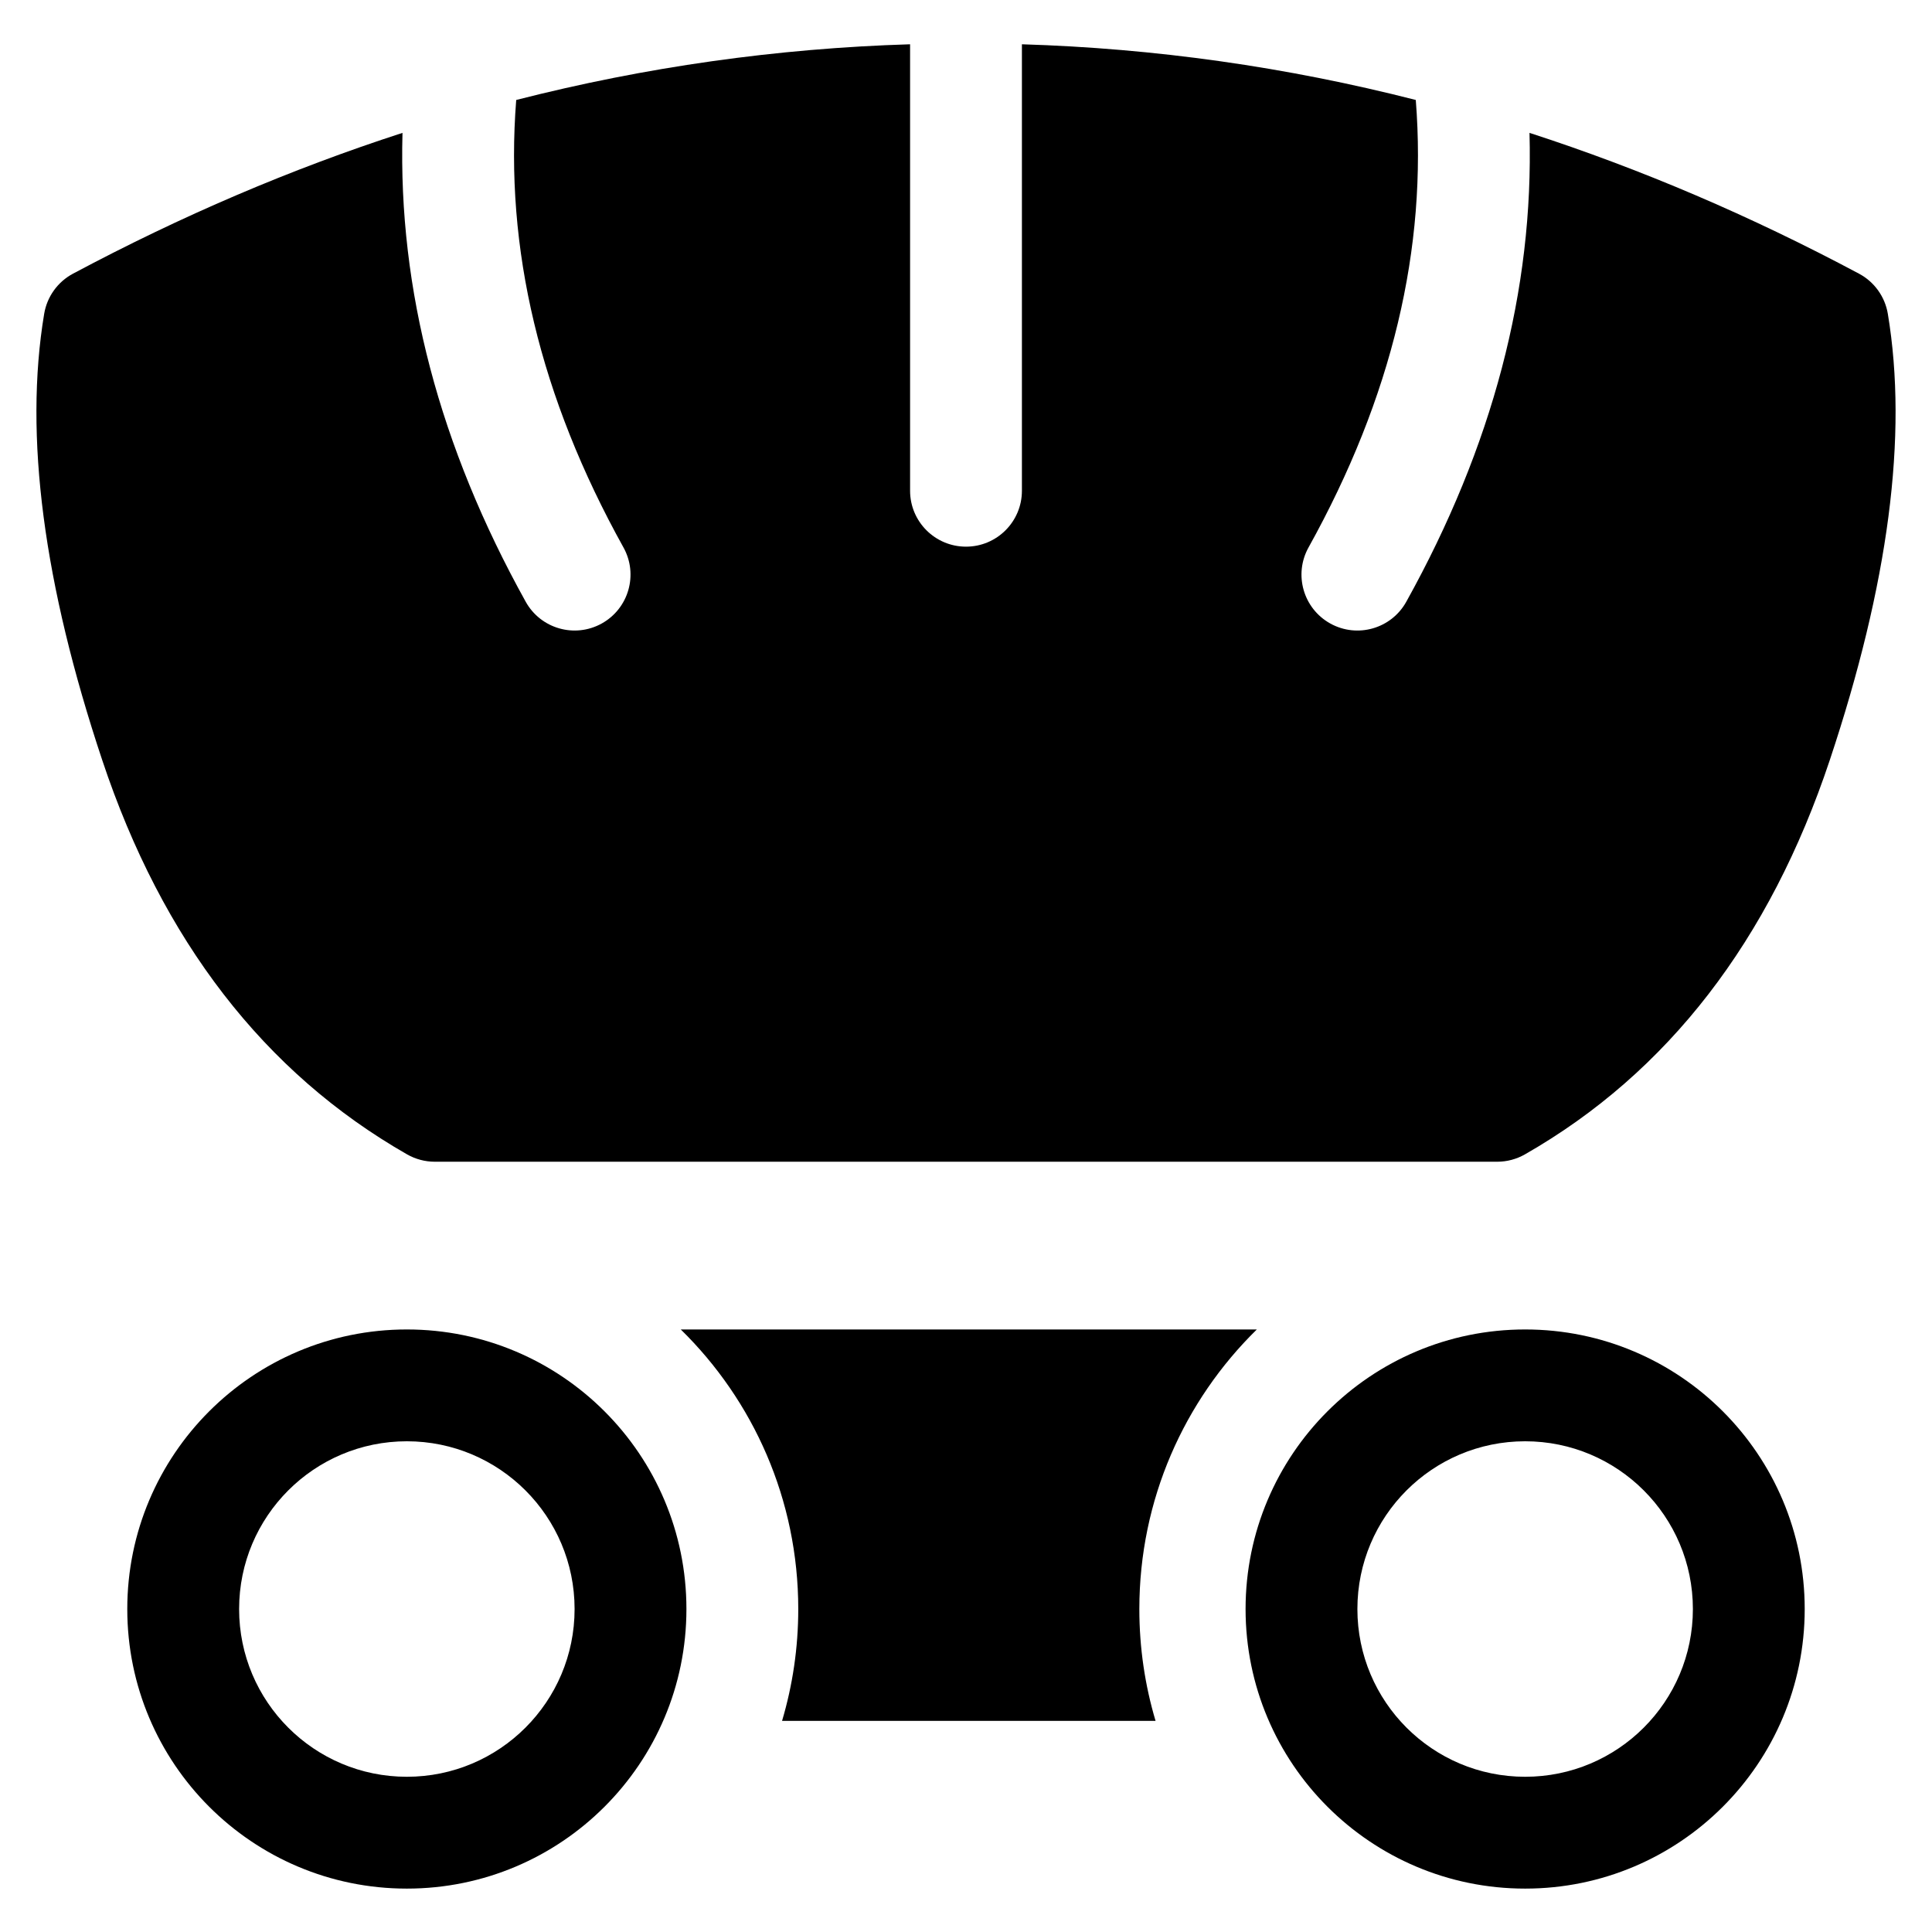
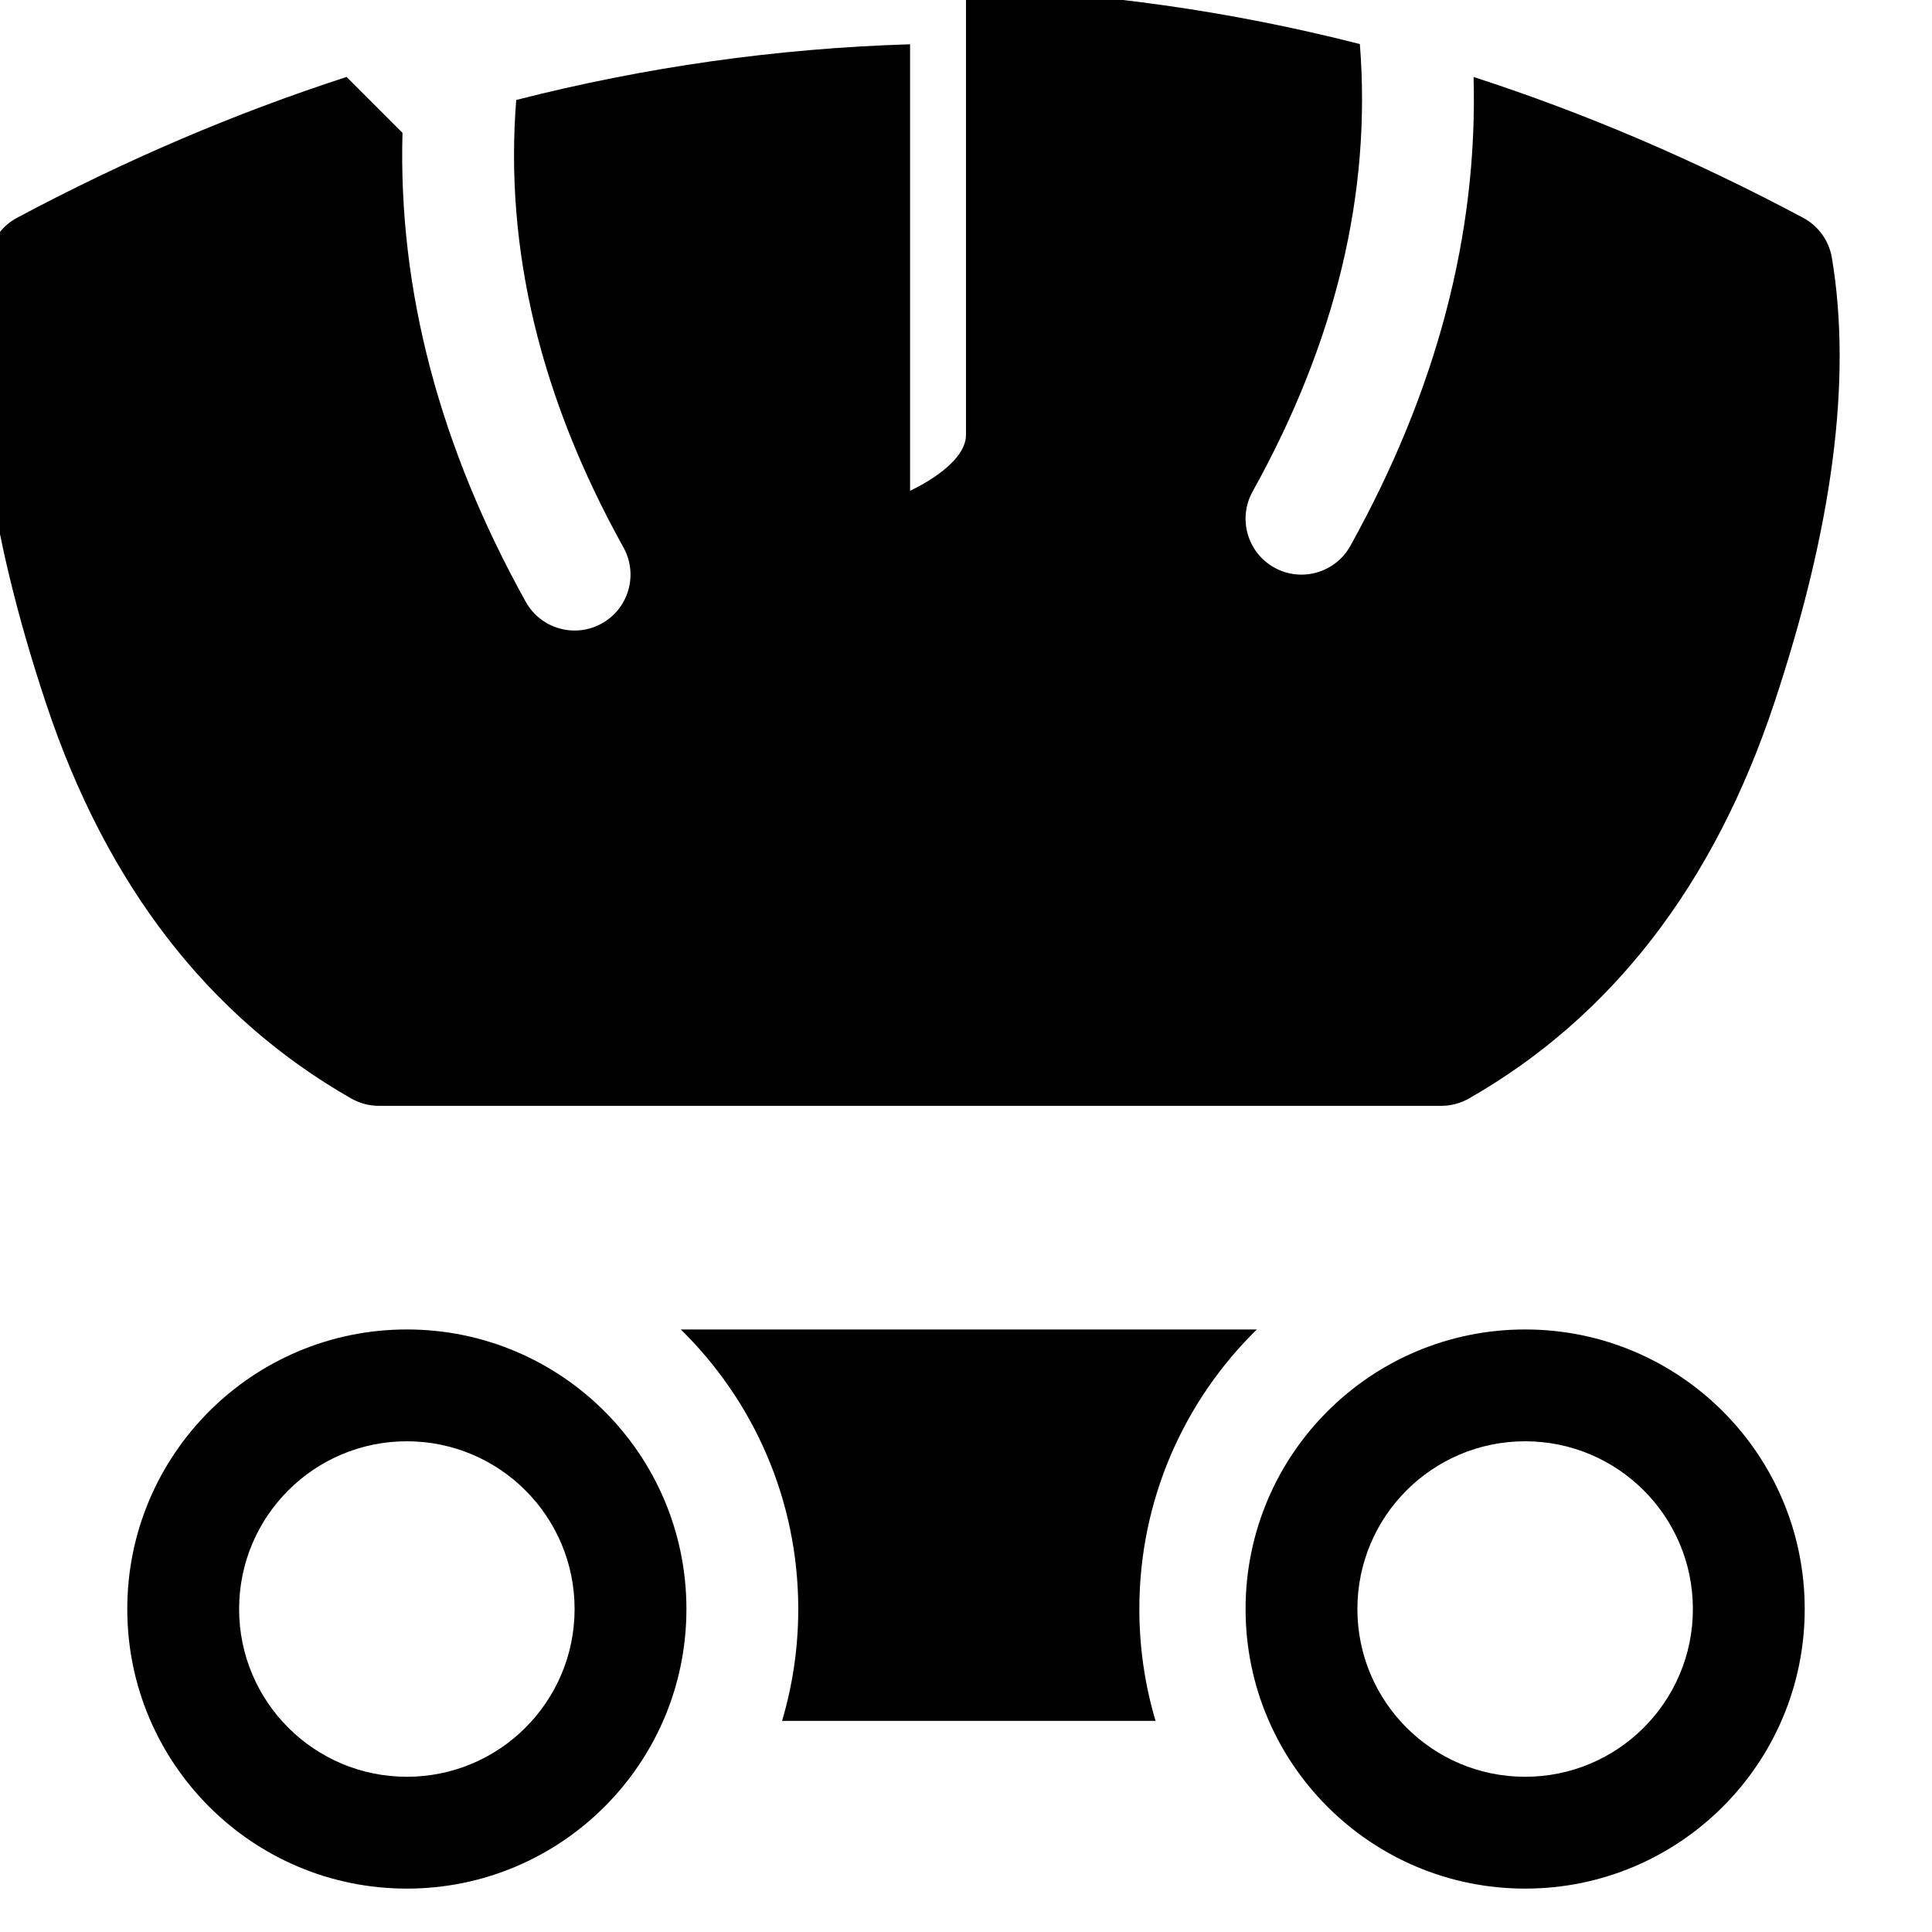
<svg xmlns="http://www.w3.org/2000/svg" fill="#000000" width="800px" height="800px" version="1.1" viewBox="144 144 512 512">
-   <path d="m251.82 644.5c-40.918 0-74.09-33.172-74.09-74.09 0-40.922 33.172-74.09 74.09-74.09 40.918 0 74.09 33.168 74.09 74.09 0 40.918-33.172 74.09-74.09 74.09zm0-29.637c24.551 0 44.453-19.902 44.453-44.453s-19.902-44.457-44.453-44.457c-24.551 0-44.453 19.906-44.453 44.457s19.902 44.453 44.453 44.453zm296.36 29.637c-40.922 0-74.09-33.172-74.09-74.09 0-40.922 33.168-74.09 74.09-74.09 40.918 0 74.086 33.168 74.086 74.09 0 40.918-33.168 74.09-74.086 74.09zm0-29.637c24.551 0 44.453-19.902 44.453-44.453s-19.902-44.457-44.453-44.457c-24.555 0-44.457 19.906-44.457 44.457s19.902 44.453 44.457 44.453zm-223.77-118.54h152.66c-19.211 18.824-31.133 45.066-31.133 74.09 0 10.297 1.5 20.242 4.297 29.633h-98.98c2.793-9.391 4.293-19.336 4.293-29.633 0-29.023-11.918-55.266-31.133-74.09zm-73.746-317.11c-1.148 41.617 9.797 83.113 32.656 124.26 3.973 7.156 12.996 9.73 20.148 5.758 7.156-3.977 9.73-12.996 5.758-20.148-22.137-39.848-31.535-79.277-28.426-118.59 34.297-8.762 69.098-13.68 104.38-14.758v118.32c0 8.184 6.637 14.816 14.82 14.816s14.816-6.633 14.816-14.816v-118.32c35.285 1.078 70.082 5.996 104.38 14.758 3.109 39.316-6.289 78.746-28.426 118.59-3.973 7.152-1.395 16.172 5.758 20.148 7.152 3.973 16.176 1.398 20.148-5.758 22.859-41.148 33.805-82.645 32.656-124.26 29.488 9.555 58.598 21.992 87.316 37.312 4.062 2.164 6.887 6.098 7.644 10.637 5.391 32.34 0.141 71.699-15.379 118.26-15.922 47.77-42.898 82.84-80.793 104.5-2.238 1.277-4.773 1.949-7.352 1.949h-281.54c-2.578 0-5.109-0.672-7.352-1.949-37.891-21.656-64.871-56.727-80.793-104.5-15.52-46.559-20.77-85.918-15.379-118.26 0.758-4.539 3.582-8.473 7.644-10.637 28.719-15.32 57.828-27.758 87.316-37.312z" />
+   <path d="m251.82 644.5c-40.918 0-74.09-33.172-74.09-74.09 0-40.922 33.172-74.09 74.09-74.09 40.918 0 74.09 33.168 74.09 74.09 0 40.918-33.172 74.09-74.09 74.09zm0-29.637c24.551 0 44.453-19.902 44.453-44.453s-19.902-44.457-44.453-44.457c-24.551 0-44.453 19.906-44.453 44.457s19.902 44.453 44.453 44.453zm296.36 29.637c-40.922 0-74.09-33.172-74.09-74.09 0-40.922 33.168-74.09 74.09-74.09 40.918 0 74.086 33.168 74.086 74.09 0 40.918-33.168 74.09-74.086 74.09zm0-29.637c24.551 0 44.453-19.902 44.453-44.453s-19.902-44.457-44.453-44.457c-24.555 0-44.457 19.906-44.457 44.457s19.902 44.453 44.457 44.453zm-223.77-118.54h152.66c-19.211 18.824-31.133 45.066-31.133 74.09 0 10.297 1.5 20.242 4.297 29.633h-98.98c2.793-9.391 4.293-19.336 4.293-29.633 0-29.023-11.918-55.266-31.133-74.09zm-73.746-317.11c-1.148 41.617 9.797 83.113 32.656 124.26 3.973 7.156 12.996 9.73 20.148 5.758 7.156-3.977 9.73-12.996 5.758-20.148-22.137-39.848-31.535-79.277-28.426-118.59 34.297-8.762 69.098-13.68 104.38-14.758v118.32s14.816-6.633 14.816-14.816v-118.32c35.285 1.078 70.082 5.996 104.38 14.758 3.109 39.316-6.289 78.746-28.426 118.59-3.973 7.152-1.395 16.172 5.758 20.148 7.152 3.973 16.176 1.398 20.148-5.758 22.859-41.148 33.805-82.645 32.656-124.26 29.488 9.555 58.598 21.992 87.316 37.312 4.062 2.164 6.887 6.098 7.644 10.637 5.391 32.34 0.141 71.699-15.379 118.26-15.922 47.77-42.898 82.84-80.793 104.5-2.238 1.277-4.773 1.949-7.352 1.949h-281.54c-2.578 0-5.109-0.672-7.352-1.949-37.891-21.656-64.871-56.727-80.793-104.5-15.52-46.559-20.77-85.918-15.379-118.26 0.758-4.539 3.582-8.473 7.644-10.637 28.719-15.32 57.828-27.758 87.316-37.312z" />
</svg>